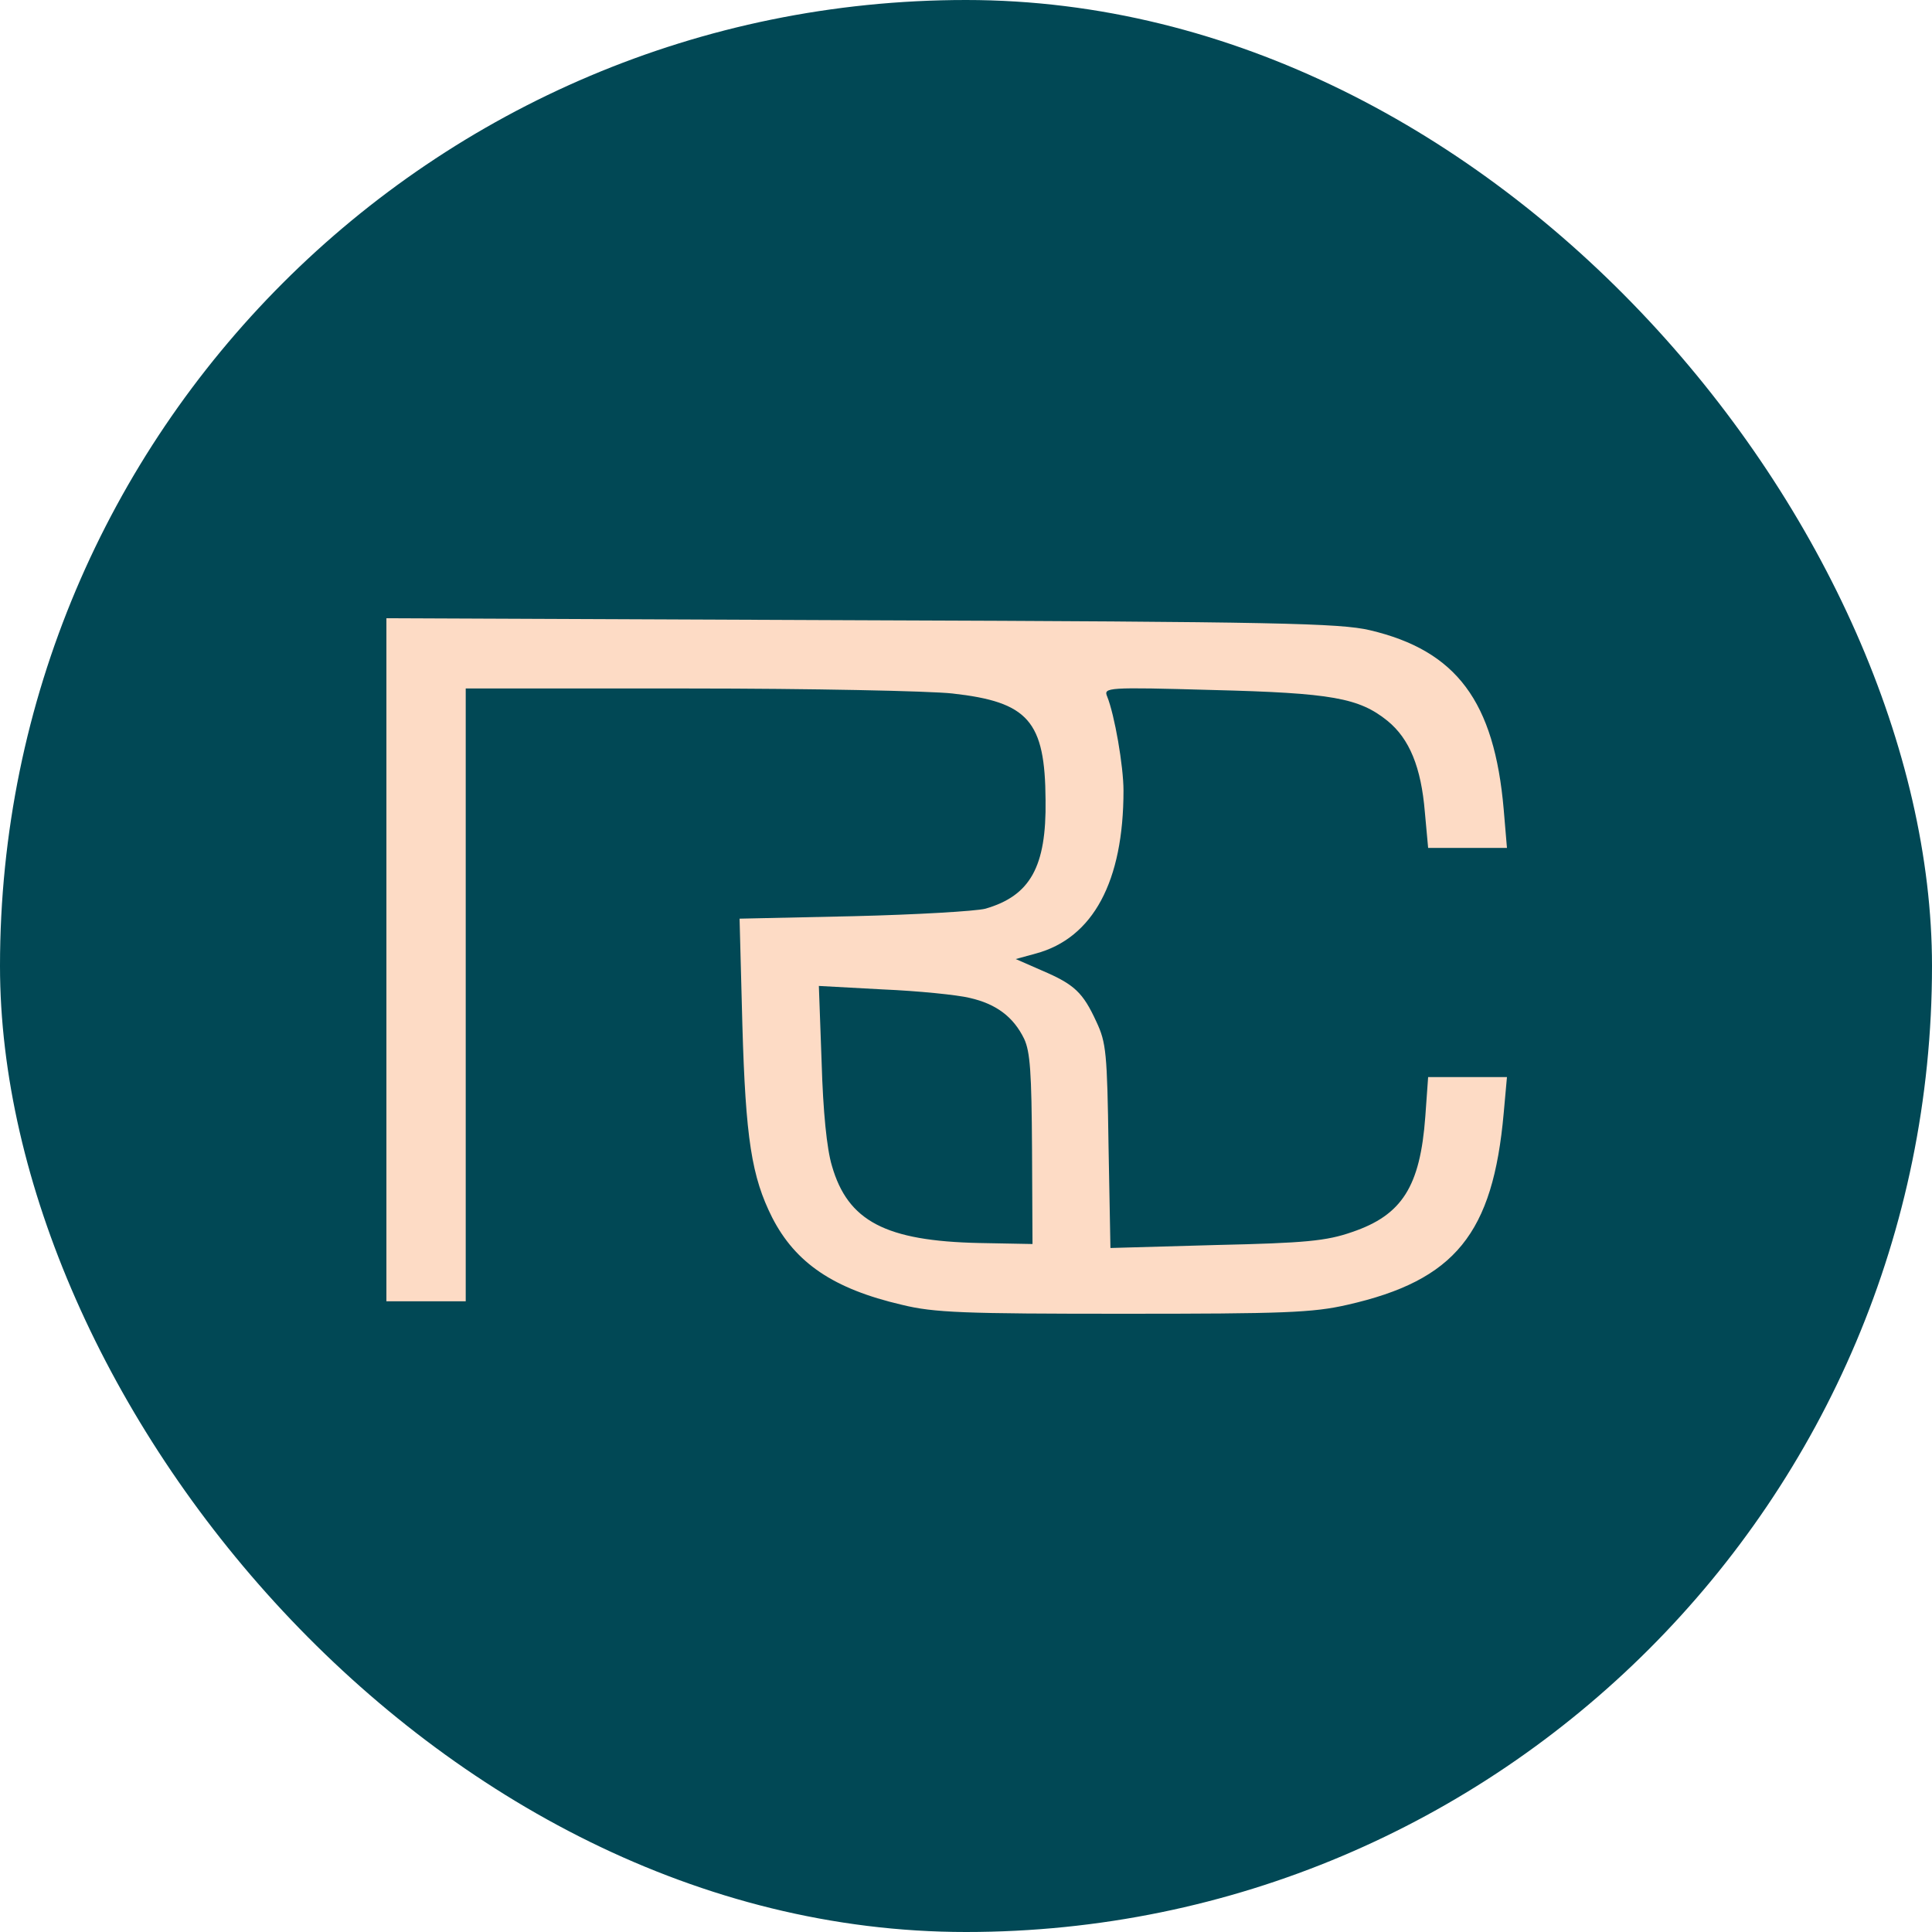
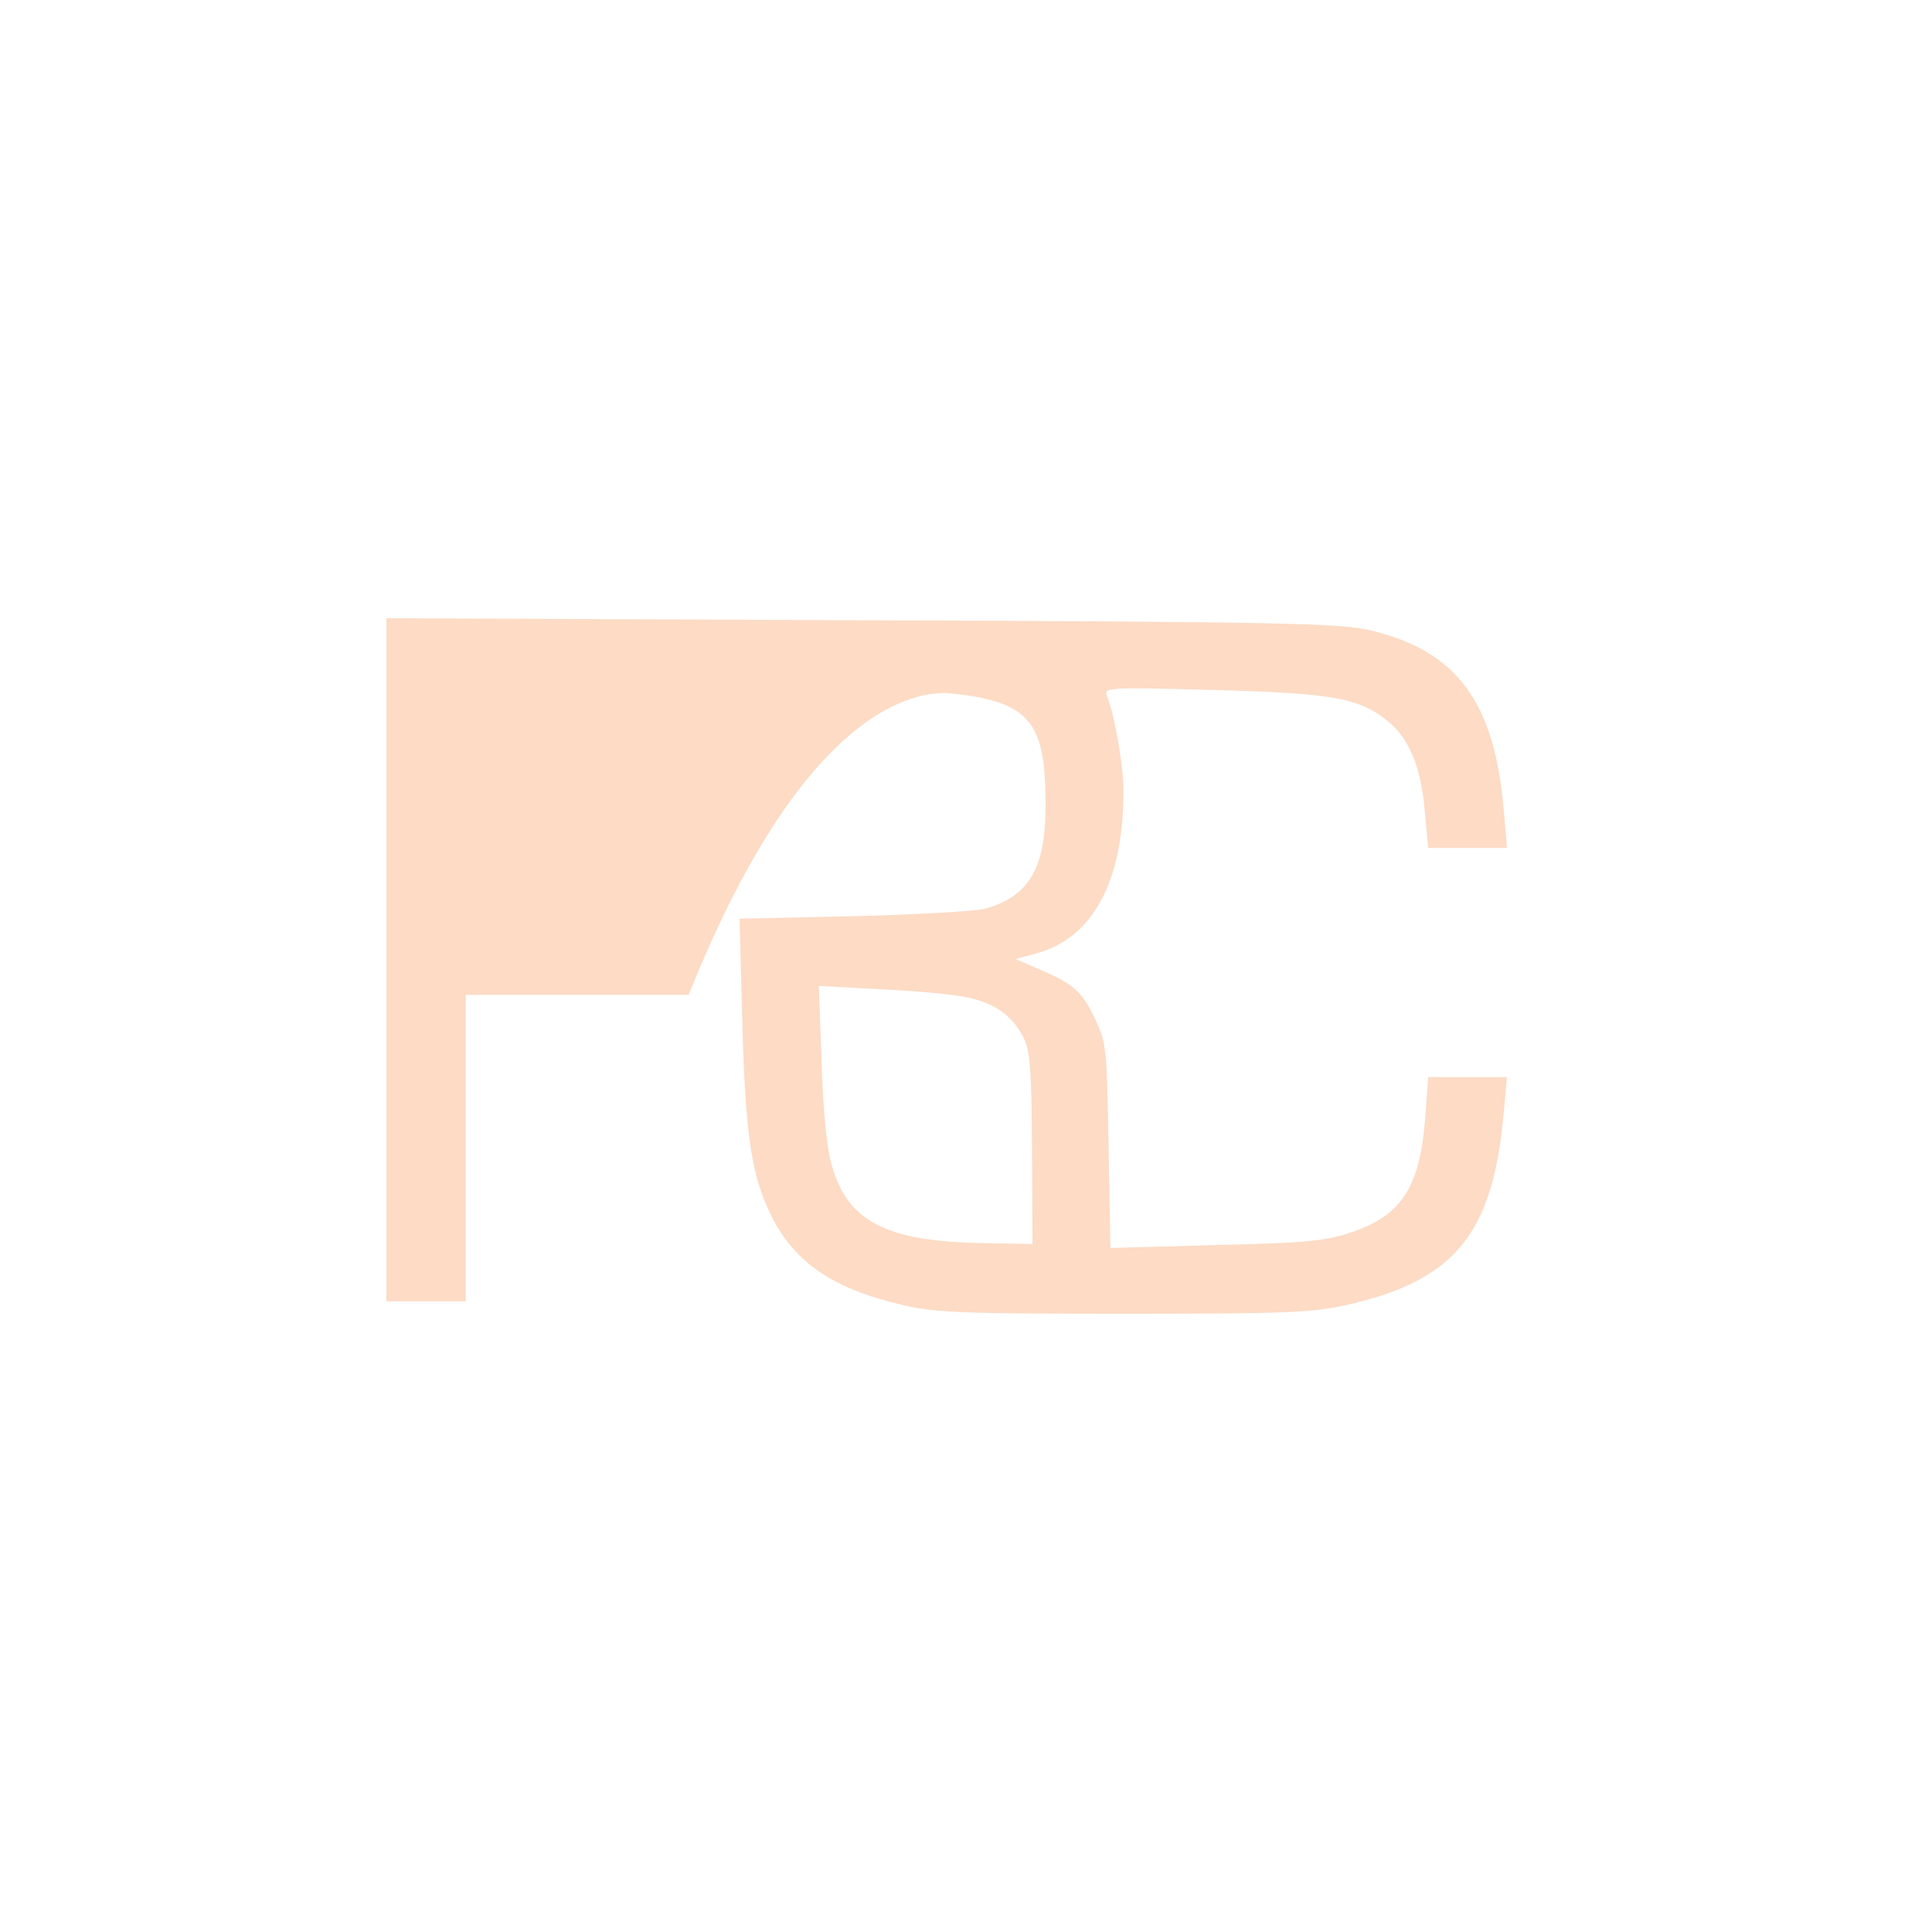
<svg xmlns="http://www.w3.org/2000/svg" width="50" height="50" viewBox="0 0 50 50" fill="none">
-   <rect width="50" height="50" rx="25" fill="#014855" />
-   <path d="M10 24.832V33.678H11.026H12.053V25.748V17.818H17.823C20.987 17.818 24.065 17.883 24.645 17.947C26.613 18.166 27.047 18.656 27.059 20.706C27.084 22.434 26.661 23.182 25.502 23.517C25.248 23.582 23.703 23.672 22.085 23.711L19.14 23.775L19.212 26.509C19.296 29.474 19.453 30.454 19.985 31.512C20.588 32.685 21.566 33.355 23.341 33.768C24.174 33.974 24.959 34 29.076 34C33.217 34 33.977 33.974 34.871 33.768C37.66 33.136 38.638 31.924 38.916 28.804L39 27.875H37.974H36.96L36.887 28.894C36.754 30.712 36.283 31.447 34.992 31.885C34.328 32.117 33.784 32.169 31.466 32.221L28.738 32.298L28.689 29.668C28.653 27.244 28.629 26.986 28.375 26.444C28.025 25.683 27.808 25.477 26.963 25.116L26.287 24.82L26.806 24.678C28.291 24.278 29.076 22.808 29.076 20.461C29.076 19.829 28.846 18.501 28.653 18.024C28.557 17.792 28.641 17.779 31.382 17.857C34.472 17.934 35.173 18.063 35.909 18.656C36.477 19.12 36.779 19.855 36.875 21.016L36.96 21.944H37.986H39L38.916 20.951C38.674 18.153 37.696 16.838 35.45 16.309C34.678 16.129 33.06 16.09 22.291 16.052L10 16V24.832ZM25.092 25.825C25.78 25.98 26.227 26.315 26.504 26.883C26.661 27.218 26.697 27.746 26.709 29.745L26.721 32.195L25.345 32.169C22.918 32.117 21.941 31.602 21.53 30.171C21.397 29.732 21.301 28.765 21.264 27.501L21.192 25.516L22.846 25.606C23.764 25.645 24.778 25.748 25.092 25.825Z" fill="#FDDBC5" />
+   <path d="M10 24.832V33.678H11.026H12.053V25.748H17.823C20.987 17.818 24.065 17.883 24.645 17.947C26.613 18.166 27.047 18.656 27.059 20.706C27.084 22.434 26.661 23.182 25.502 23.517C25.248 23.582 23.703 23.672 22.085 23.711L19.14 23.775L19.212 26.509C19.296 29.474 19.453 30.454 19.985 31.512C20.588 32.685 21.566 33.355 23.341 33.768C24.174 33.974 24.959 34 29.076 34C33.217 34 33.977 33.974 34.871 33.768C37.66 33.136 38.638 31.924 38.916 28.804L39 27.875H37.974H36.96L36.887 28.894C36.754 30.712 36.283 31.447 34.992 31.885C34.328 32.117 33.784 32.169 31.466 32.221L28.738 32.298L28.689 29.668C28.653 27.244 28.629 26.986 28.375 26.444C28.025 25.683 27.808 25.477 26.963 25.116L26.287 24.82L26.806 24.678C28.291 24.278 29.076 22.808 29.076 20.461C29.076 19.829 28.846 18.501 28.653 18.024C28.557 17.792 28.641 17.779 31.382 17.857C34.472 17.934 35.173 18.063 35.909 18.656C36.477 19.12 36.779 19.855 36.875 21.016L36.96 21.944H37.986H39L38.916 20.951C38.674 18.153 37.696 16.838 35.45 16.309C34.678 16.129 33.06 16.09 22.291 16.052L10 16V24.832ZM25.092 25.825C25.78 25.98 26.227 26.315 26.504 26.883C26.661 27.218 26.697 27.746 26.709 29.745L26.721 32.195L25.345 32.169C22.918 32.117 21.941 31.602 21.53 30.171C21.397 29.732 21.301 28.765 21.264 27.501L21.192 25.516L22.846 25.606C23.764 25.645 24.778 25.748 25.092 25.825Z" fill="#FDDBC5" />
</svg>